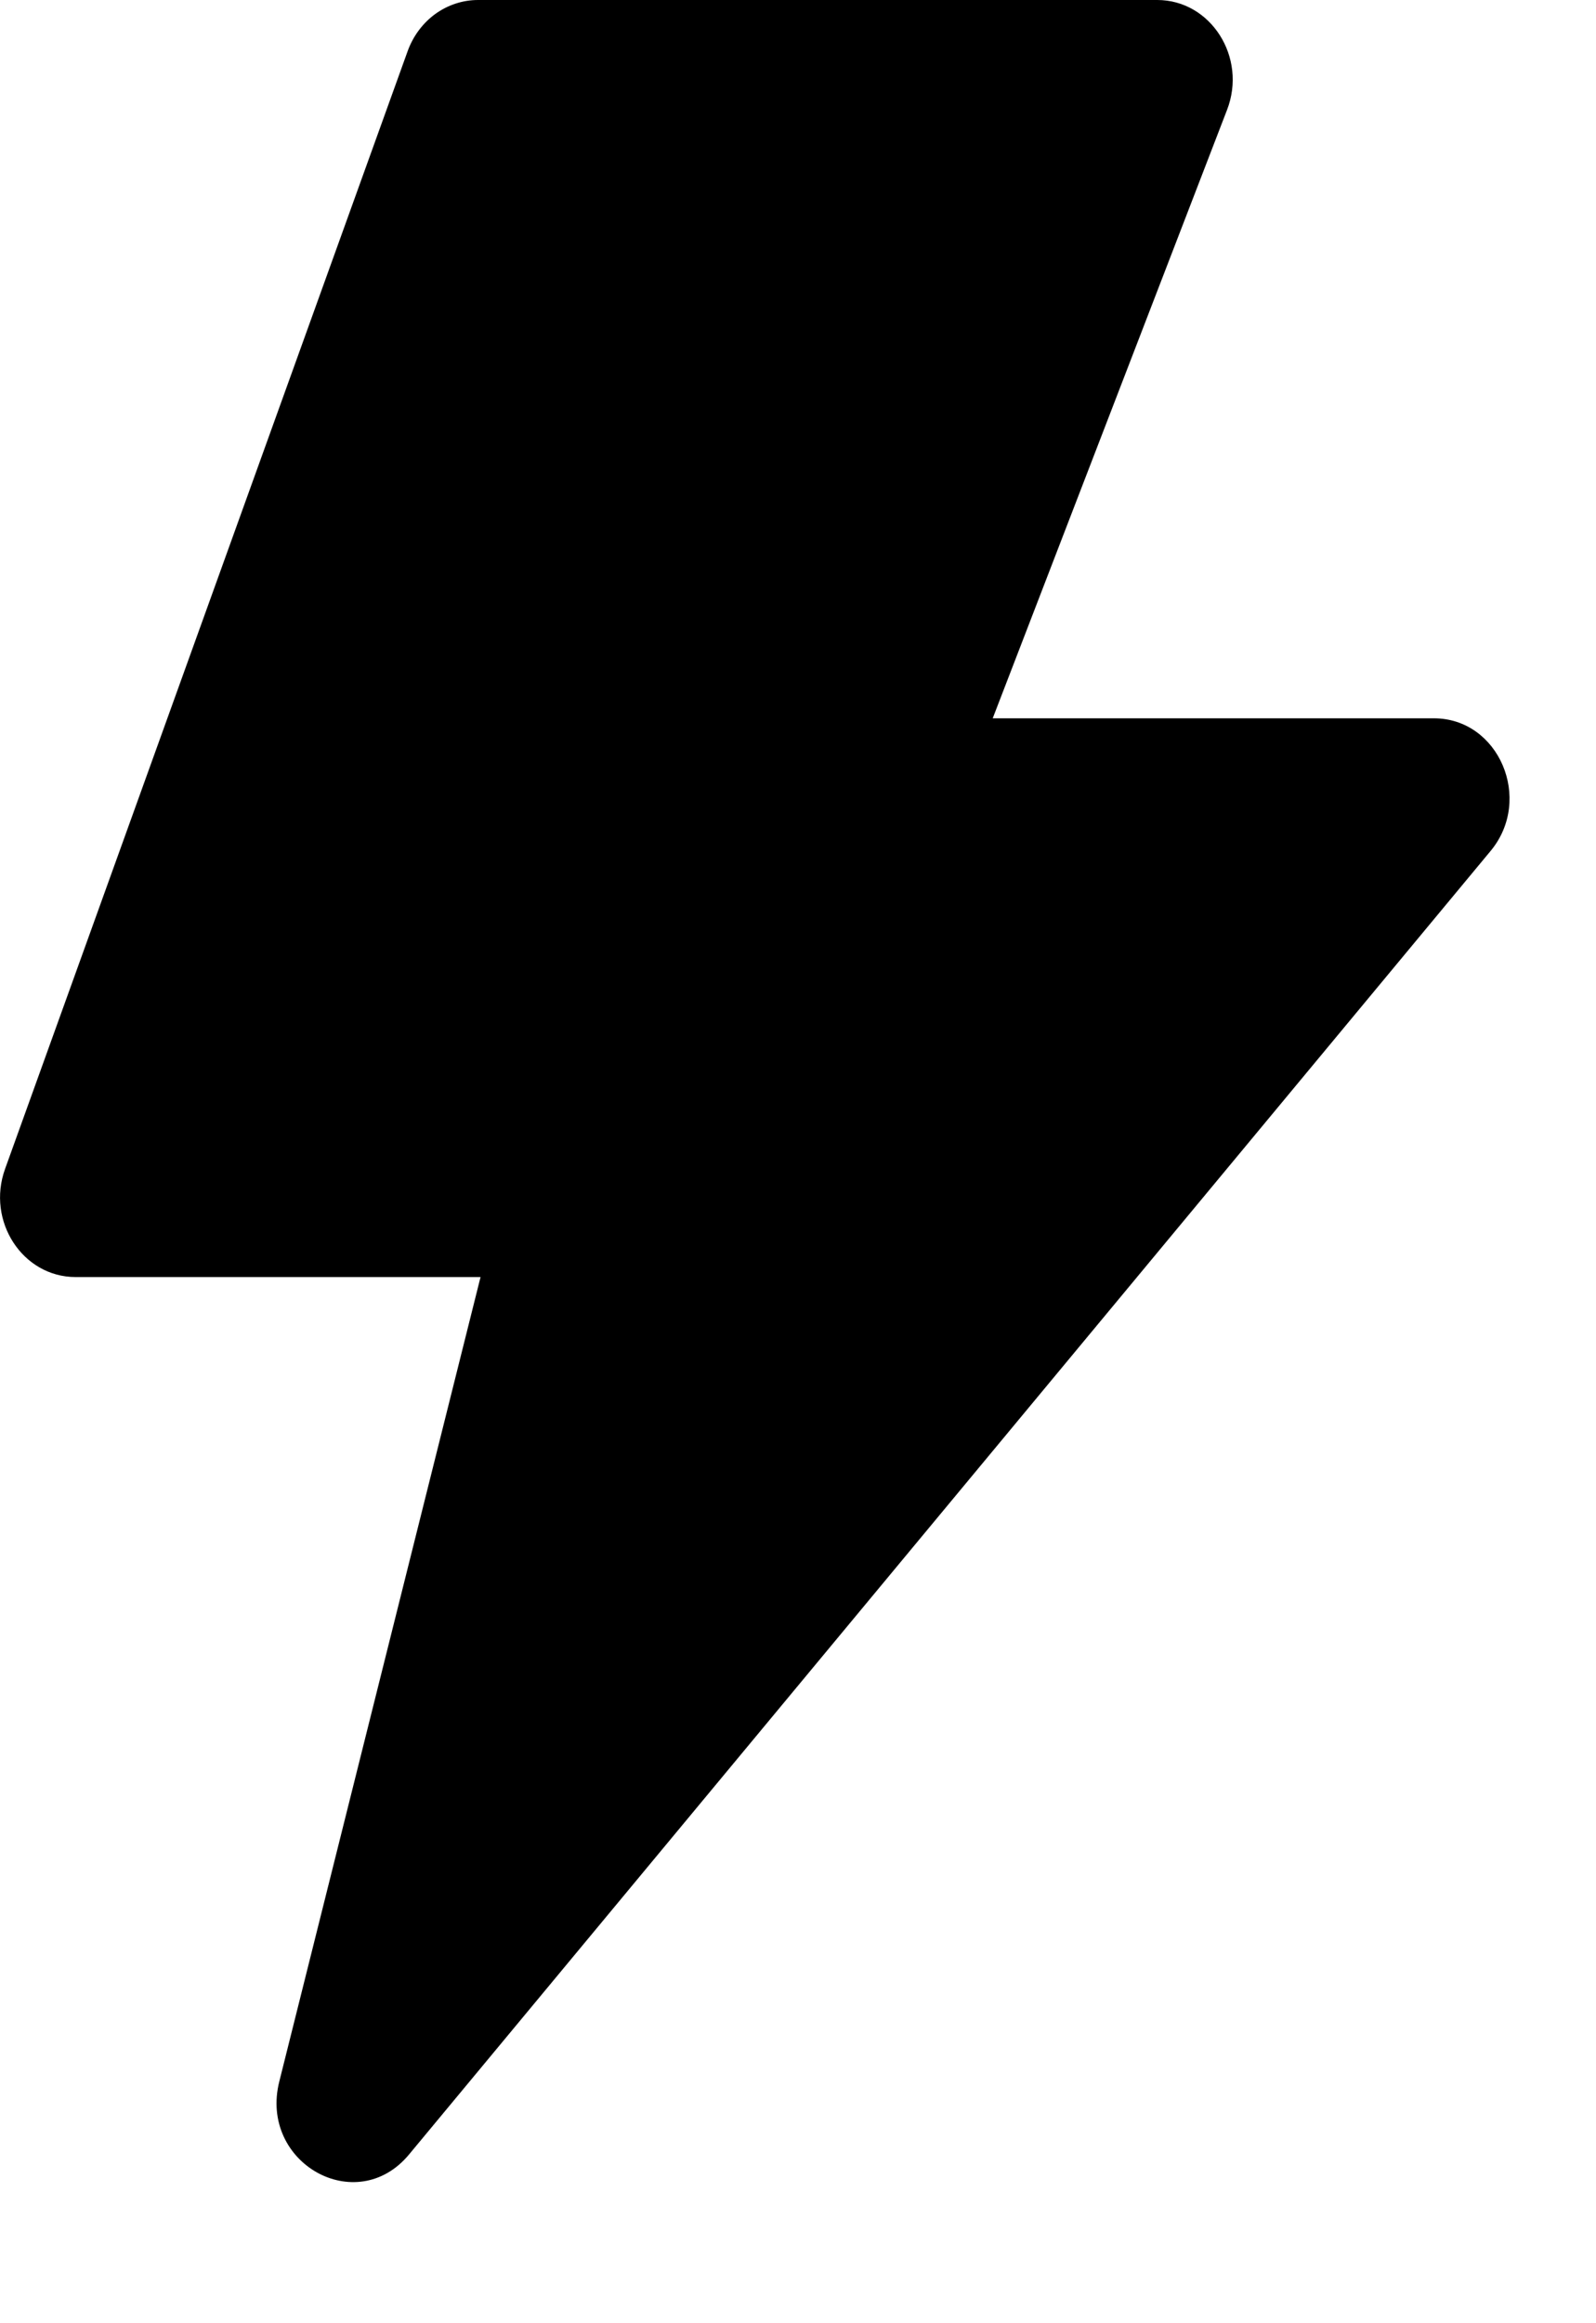
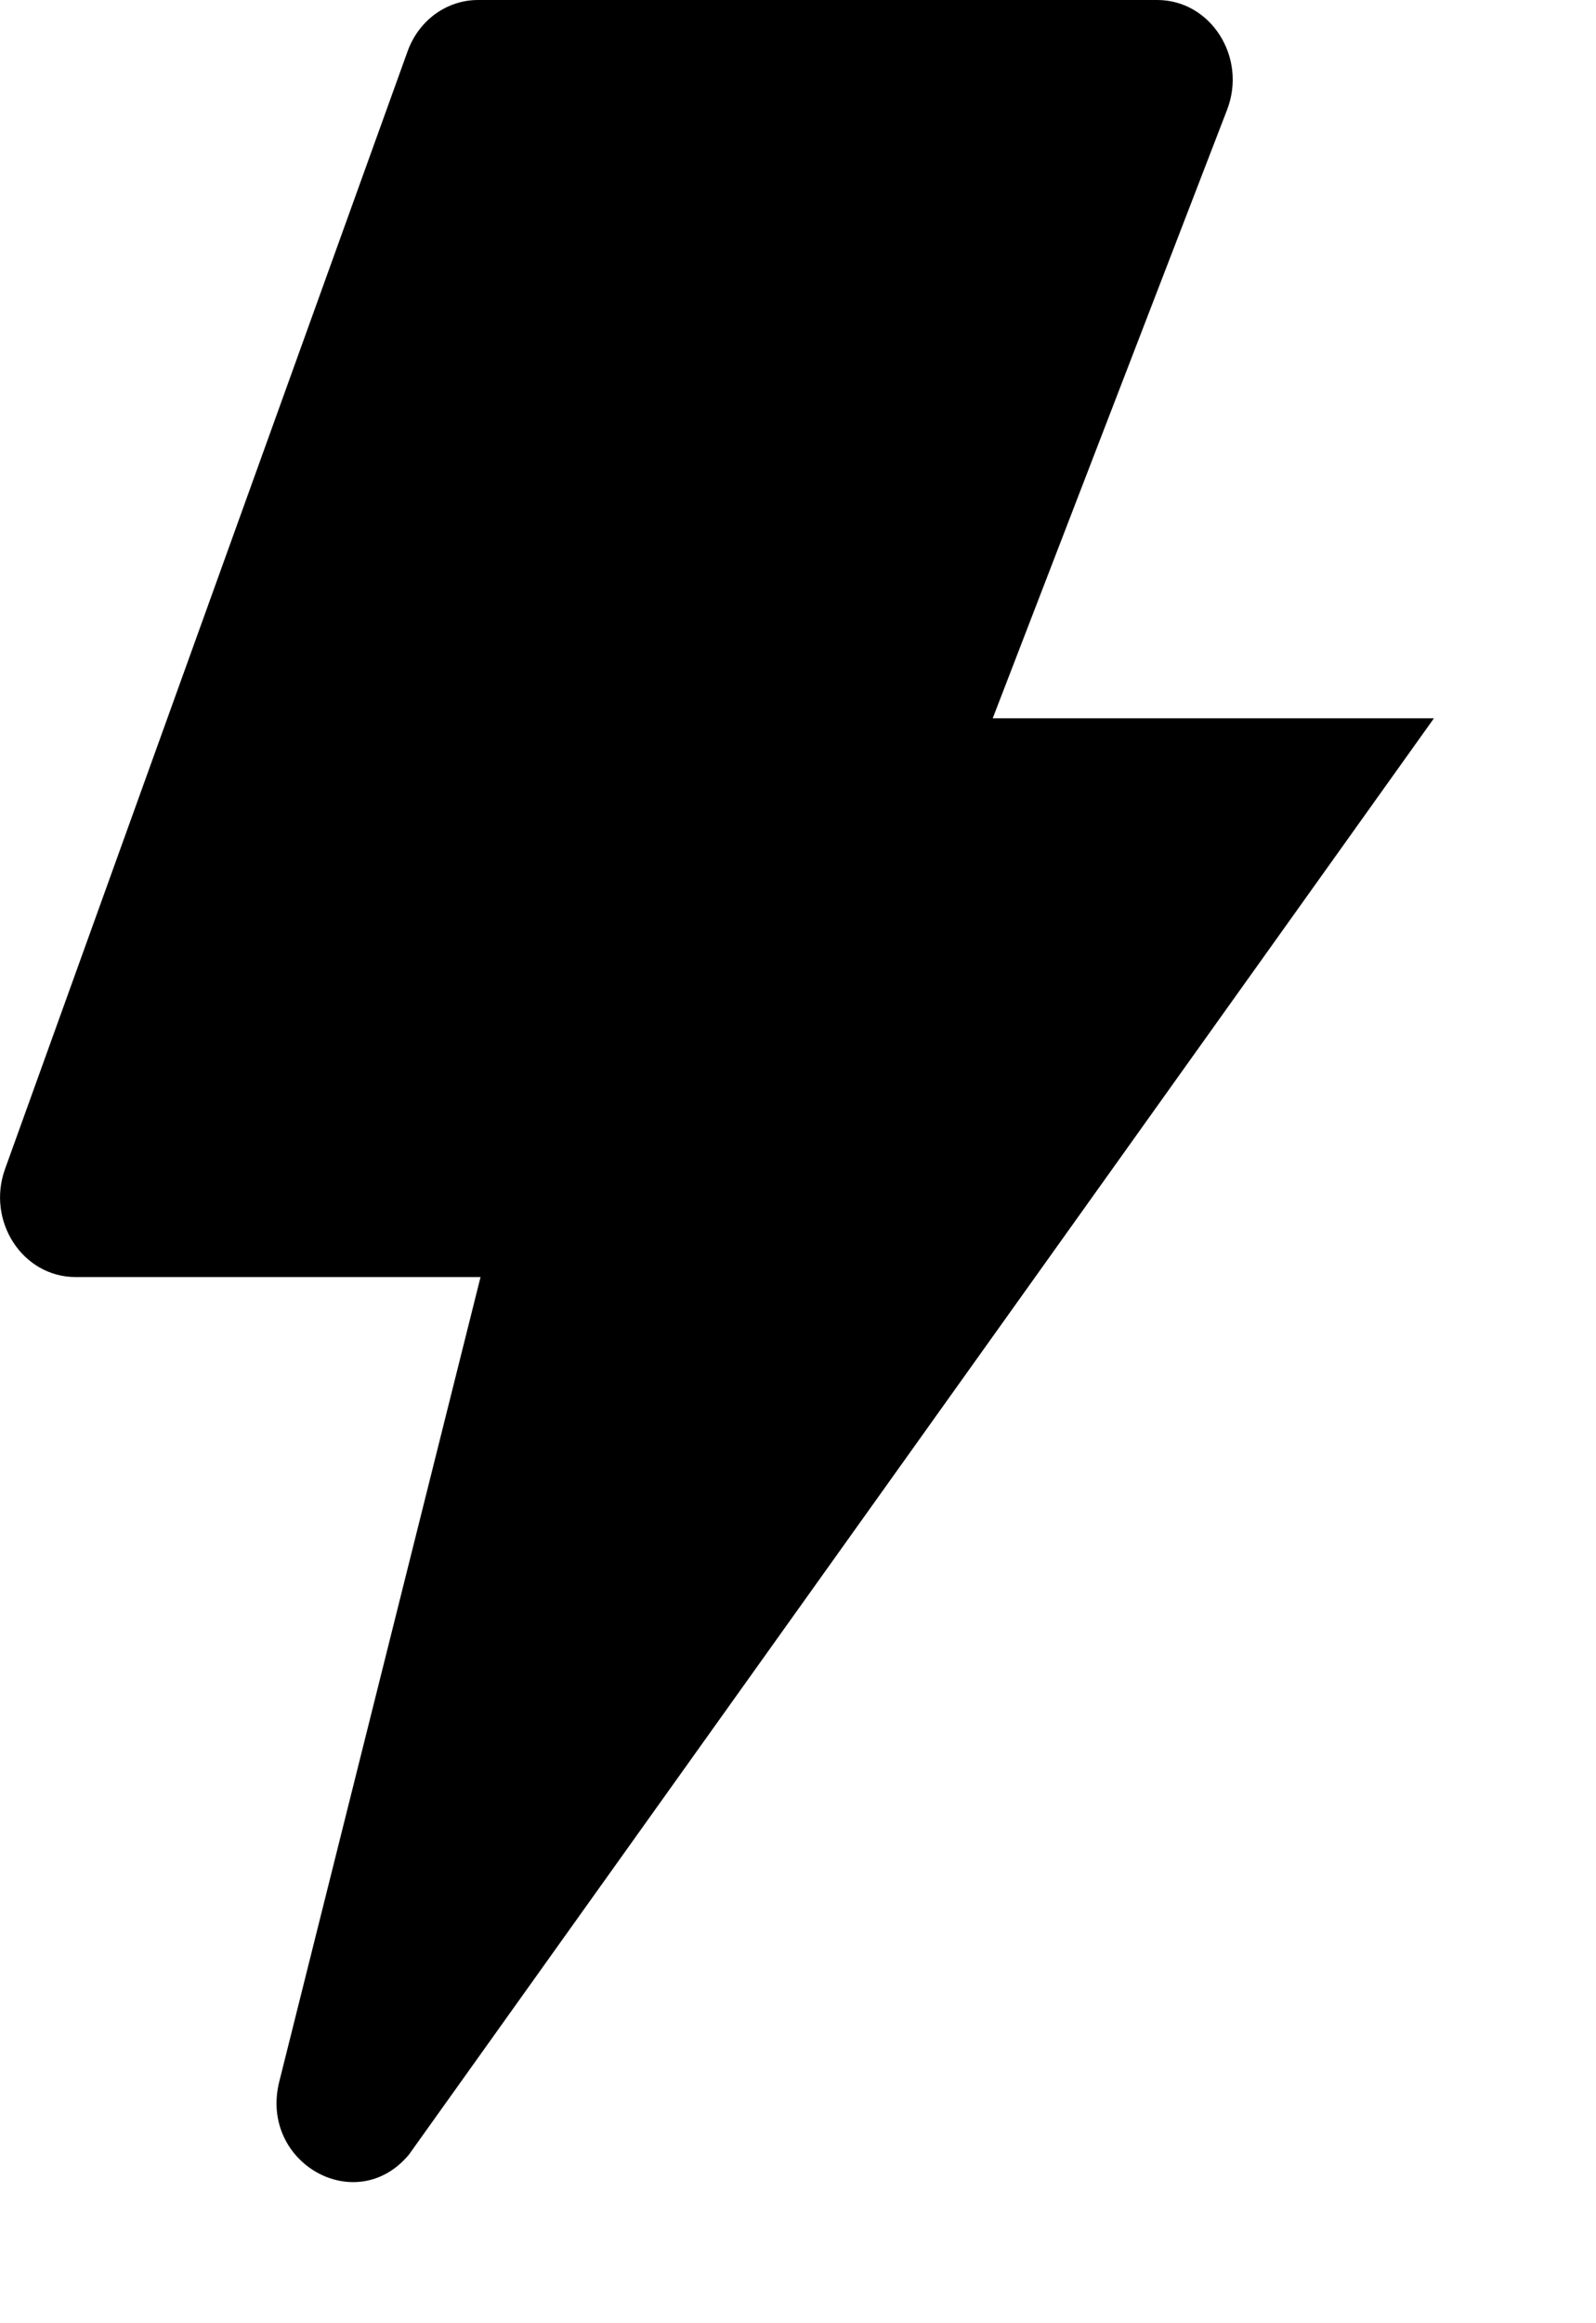
<svg xmlns="http://www.w3.org/2000/svg" width="11" height="16" viewBox="0 0 11 16" fill="none">
-   <path d="M3.312 8.795H0.521C0.156 8.795 -0.095 8.41 0.035 8.05L2.809 0.354C2.846 0.25 2.913 0.16 2.999 0.097C3.086 0.034 3.189 1.70041e-05 3.295 0H7.976C8.345 0 8.597 0.395 8.457 0.757L6.842 4.947H9.883C10.33 4.947 10.569 5.504 10.274 5.86L2.819 14.838C2.456 15.275 1.784 14.896 1.925 14.335L3.312 8.795Z" fill="black" />
+   <path d="M3.312 8.795H0.521C0.156 8.795 -0.095 8.41 0.035 8.05L2.809 0.354C2.846 0.25 2.913 0.16 2.999 0.097C3.086 0.034 3.189 1.70041e-05 3.295 0H7.976C8.345 0 8.597 0.395 8.457 0.757L6.842 4.947H9.883L2.819 14.838C2.456 15.275 1.784 14.896 1.925 14.335L3.312 8.795Z" fill="black" />
</svg>